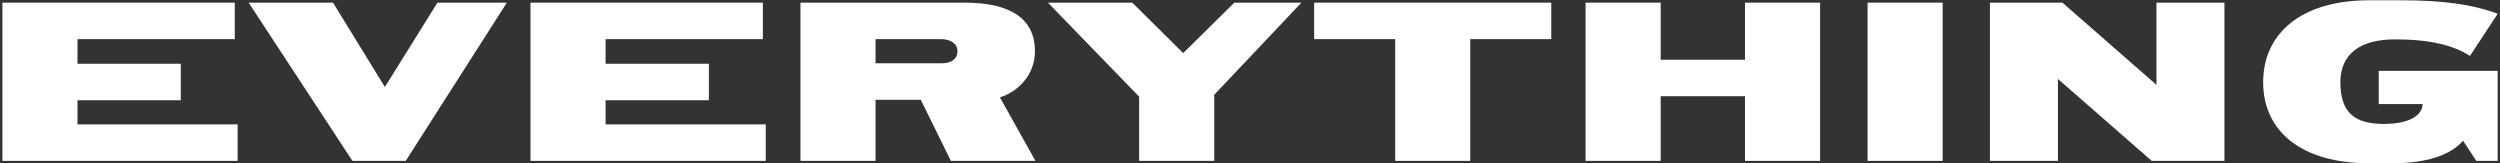
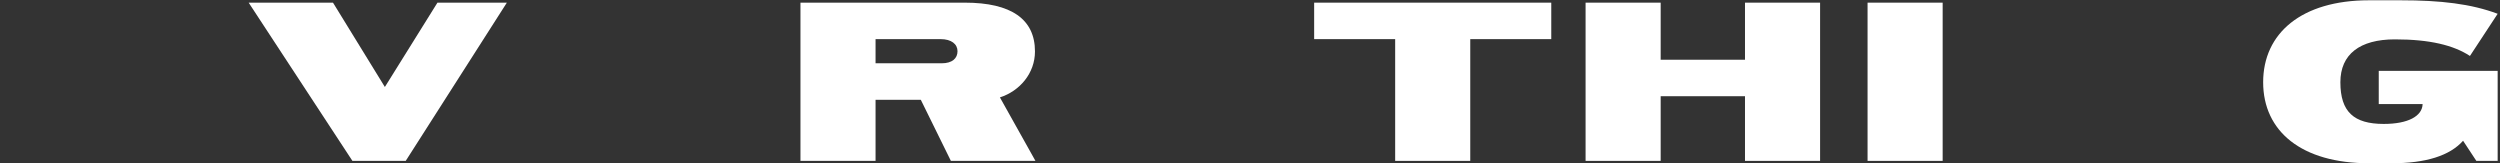
<svg xmlns="http://www.w3.org/2000/svg" width="781" height="51" viewBox="0 0 781 51" fill="none">
  <rect x="0" y="0" width="781" height="51" fill="#333333" stroke="none" />
  <path d="M731.133 25.692C731.133 34.942 735.351 38.716 744.675 38.716C752.445 38.716 756.589 36.2 756.811 32.722V32.5H743.121V22.14H780.269V50.26H773.609L769.465 43.97C765.321 48.632 757.847 51 747.191 51H740.087C718.997 51 707.009 41.01 707.009 25.692C707.009 10.374 718.997 0.088 740.087 0.088H749.929C762.509 0.088 771.981 1.198 780.269 4.306L771.611 17.478C766.505 14.148 759.179 12.298 748.153 12.298C737.201 12.298 731.133 16.96 731.133 25.692Z" fill="white" />
-   <path d="M621.655 50.26V0.828H644.299L673.677 26.506V0.828H694.915V50.26H672.197L642.893 24.656V50.26H621.655Z" fill="white" />
  <path d="M583.427 50.26V0.828H606.885V50.26H583.427Z" fill="white" />
  <path d="M545.137 50.26V30.058H518.793V50.26H495.335V0.828H518.793V18.662H545.137V0.828H568.595V50.26H545.137Z" fill="white" />
  <path d="M410.542 12.224V0.828H484.616V12.224H459.308V50.26H435.85V12.224H410.542Z" fill="white" />
-   <path d="M355.868 50.26V30.206L327.378 0.828H353.722L369.632 16.59L385.616 0.828H406.558L379.326 29.614V50.26H355.868Z" fill="white" />
  <path d="M297.055 50.26L287.657 31.168H273.523V50.26H250.065V0.828H301.421C315.925 0.828 323.325 6.008 323.325 16.072C323.325 22.88 318.589 28.43 312.373 30.428L323.473 50.26H297.055ZM273.523 12.224V19.772H294.169C297.499 19.772 299.127 18.218 299.127 15.998C299.127 13.778 297.203 12.224 293.873 12.224H273.523Z" fill="white" />
-   <path d="M165.731 50.26V0.828H238.325V12.224H189.189V19.92H221.453V31.316H189.189V38.864H239.213V50.26H165.731Z" fill="white" />
  <path d="M136.661 0.828H158.343L126.745 50.26H110.095L77.683 0.828H104.027L120.233 27.172L136.661 0.828Z" fill="white" />
-   <path d="M0.749 50.26V0.828H73.343V12.224H24.207V19.92H56.471V31.316H24.207V38.864H74.231V50.26H0.749Z" fill="white" />
</svg>